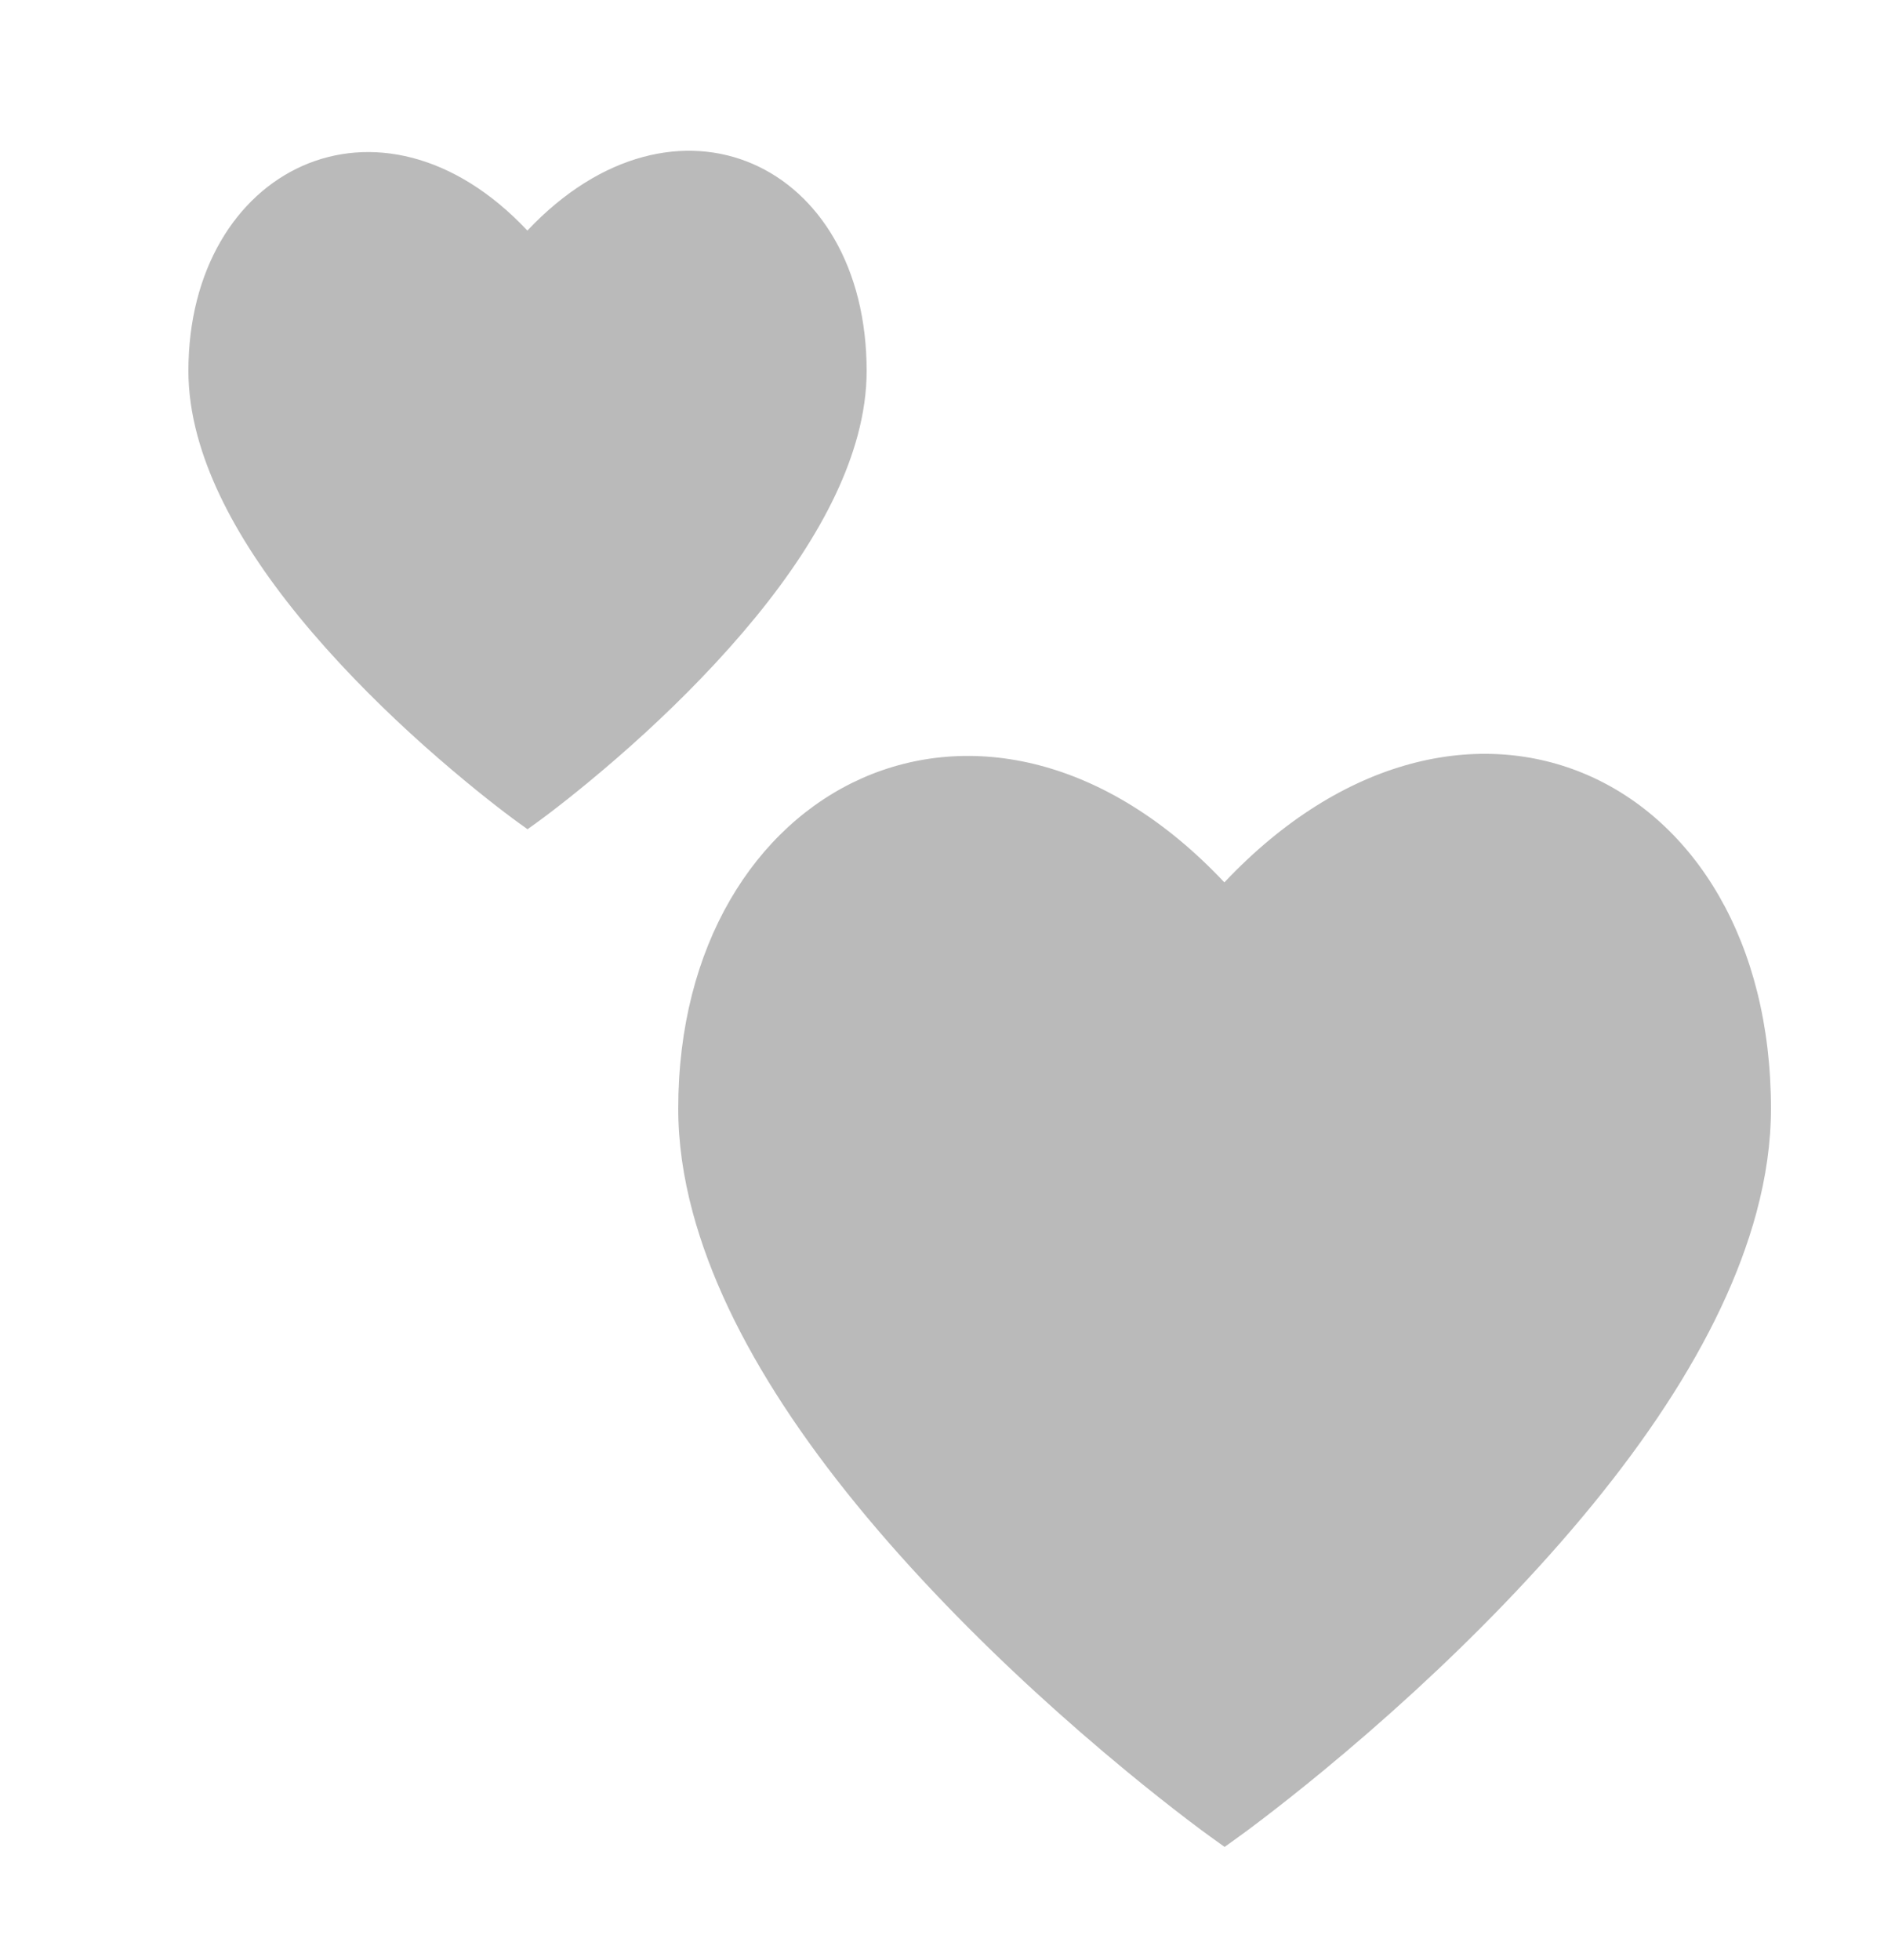
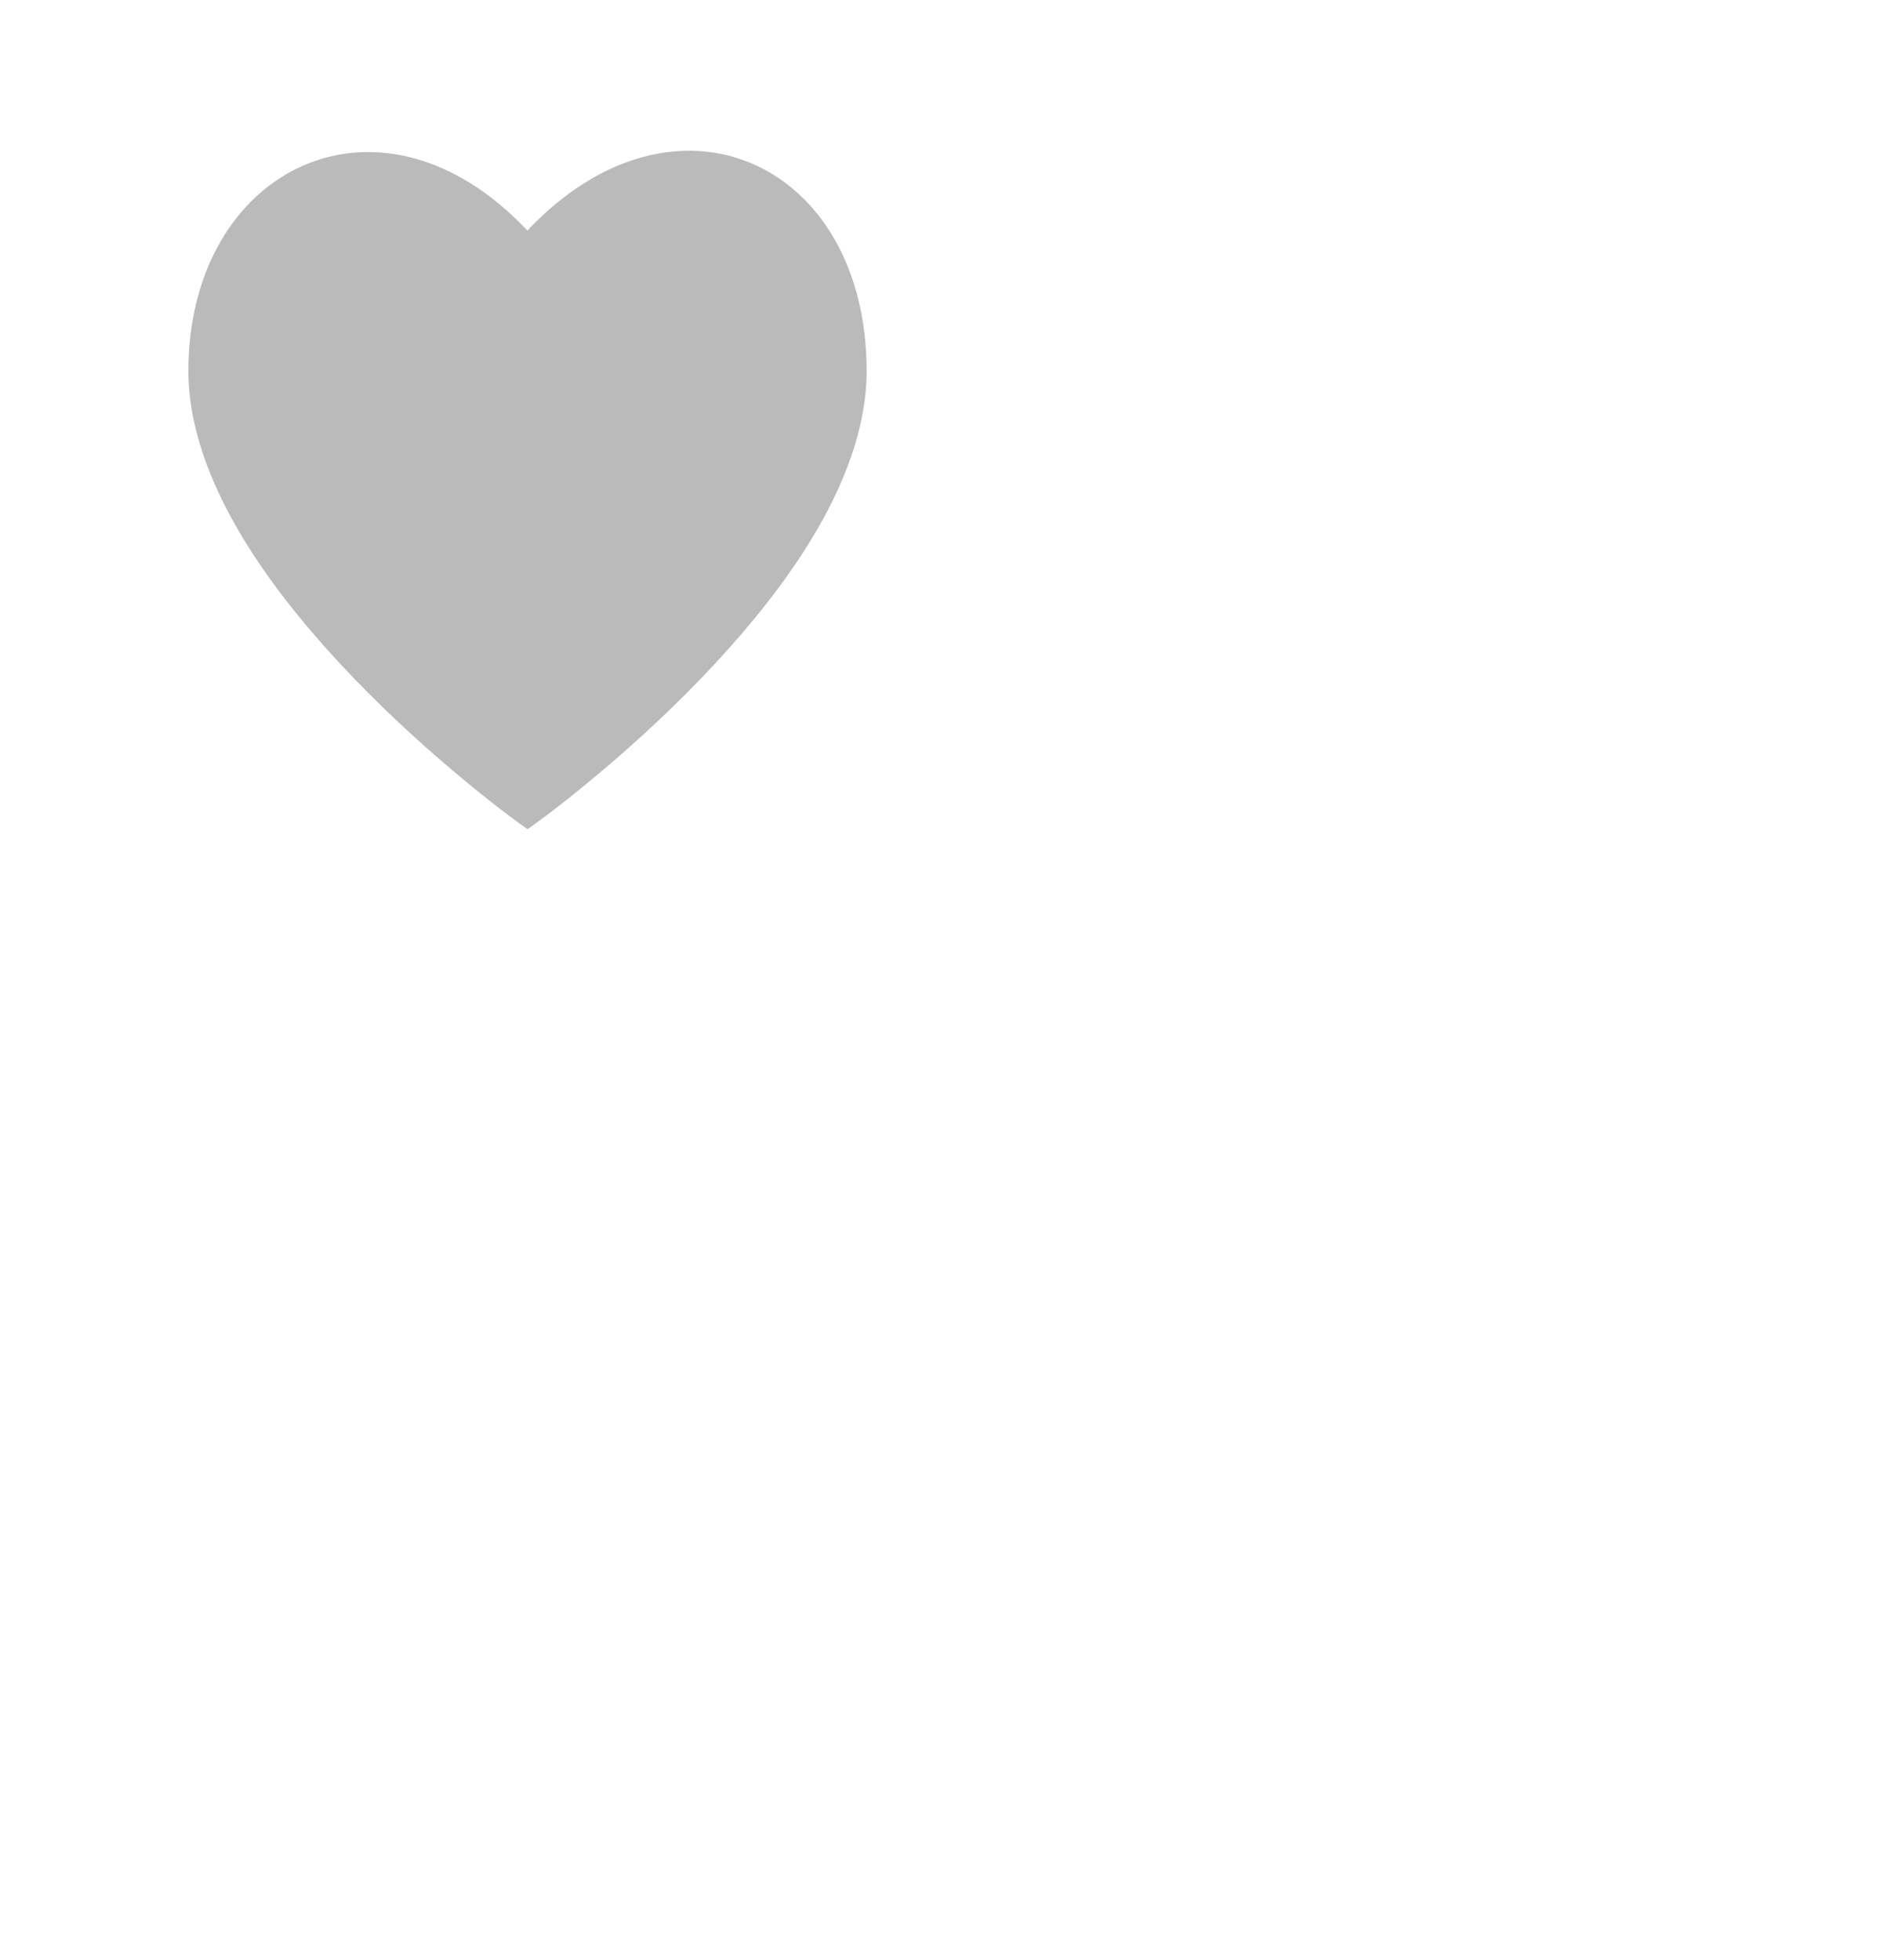
<svg xmlns="http://www.w3.org/2000/svg" xmlns:xlink="http://www.w3.org/1999/xlink" width="50px" height="52px" viewBox="0 0 50 52" version="1.1">
  <title>Icon/Ethical Copy@2x</title>
  <defs>
    <path d="M0,0 L50,0 L50,52 L0,52 L0,0 Z" id="path-1" />
  </defs>
  <g id="Icon/Ethical-Copy" stroke="none" fill="none" xlink:href="#path-1" fill-rule="evenodd" stroke-width="1">
    <g id="Group" transform="translate(18, 19.957)" fill="#BABABA">
-       <path d="M15.496,28.311 C15.975,27.945 16.509,27.524 17.083,27.051 C18.723,25.7 20.363,24.209 21.896,22.62 C25.319,19.072 27.711,15.556 28.613,12.218 C28.868,11.274 29,10.351 29,9.455 C29,0.553 20.827,-3.253 14.494,3.453 C8.183,-3.253 0,0.788 0,9.455 C0,10.351 0.132,11.274 0.387,12.218 C1.289,15.556 3.681,19.072 7.104,22.62 C8.637,24.209 10.277,25.7 11.917,27.051 C12.491,27.524 13.025,27.945 13.504,28.311 C13.793,28.532 14.001,28.685 14.115,28.766 L14.5,29.043 L14.885,28.766 C14.999,28.685 15.207,28.532 15.496,28.311 Z" id="common-heart-like-favourite-favorite-glyph" fill-rule="nonzero" />
-     </g>
+       </g>
    <g id="Group-Copy" transform="translate(5, 3.957)" fill="#BABABA">
      <path d="M9.618,17.589 C9.916,17.362 10.247,17.1 10.603,16.806 C11.621,15.968 12.639,15.043 13.591,14.056 C15.715,11.854 17.2,9.672 17.76,7.6 C17.918,7.014 18,6.441 18,5.885 C18,0.359 12.927,-2.003 8.996,2.16 C5.079,-2.003 0,0.505 0,5.885 C0,6.441 0.082,7.014 0.24,7.6 C0.8,9.672 2.285,11.854 4.409,14.056 C5.361,15.043 6.379,15.968 7.397,16.806 C7.753,17.1 8.084,17.362 8.382,17.589 C8.561,17.725 8.69,17.821 8.761,17.871 L9,18.043 L9.239,17.871 C9.31,17.821 9.439,17.725 9.618,17.589 Z" id="common-heart-like-favourite-favorite-glyph" fill-rule="nonzero" />
    </g>
  </g>
</svg>